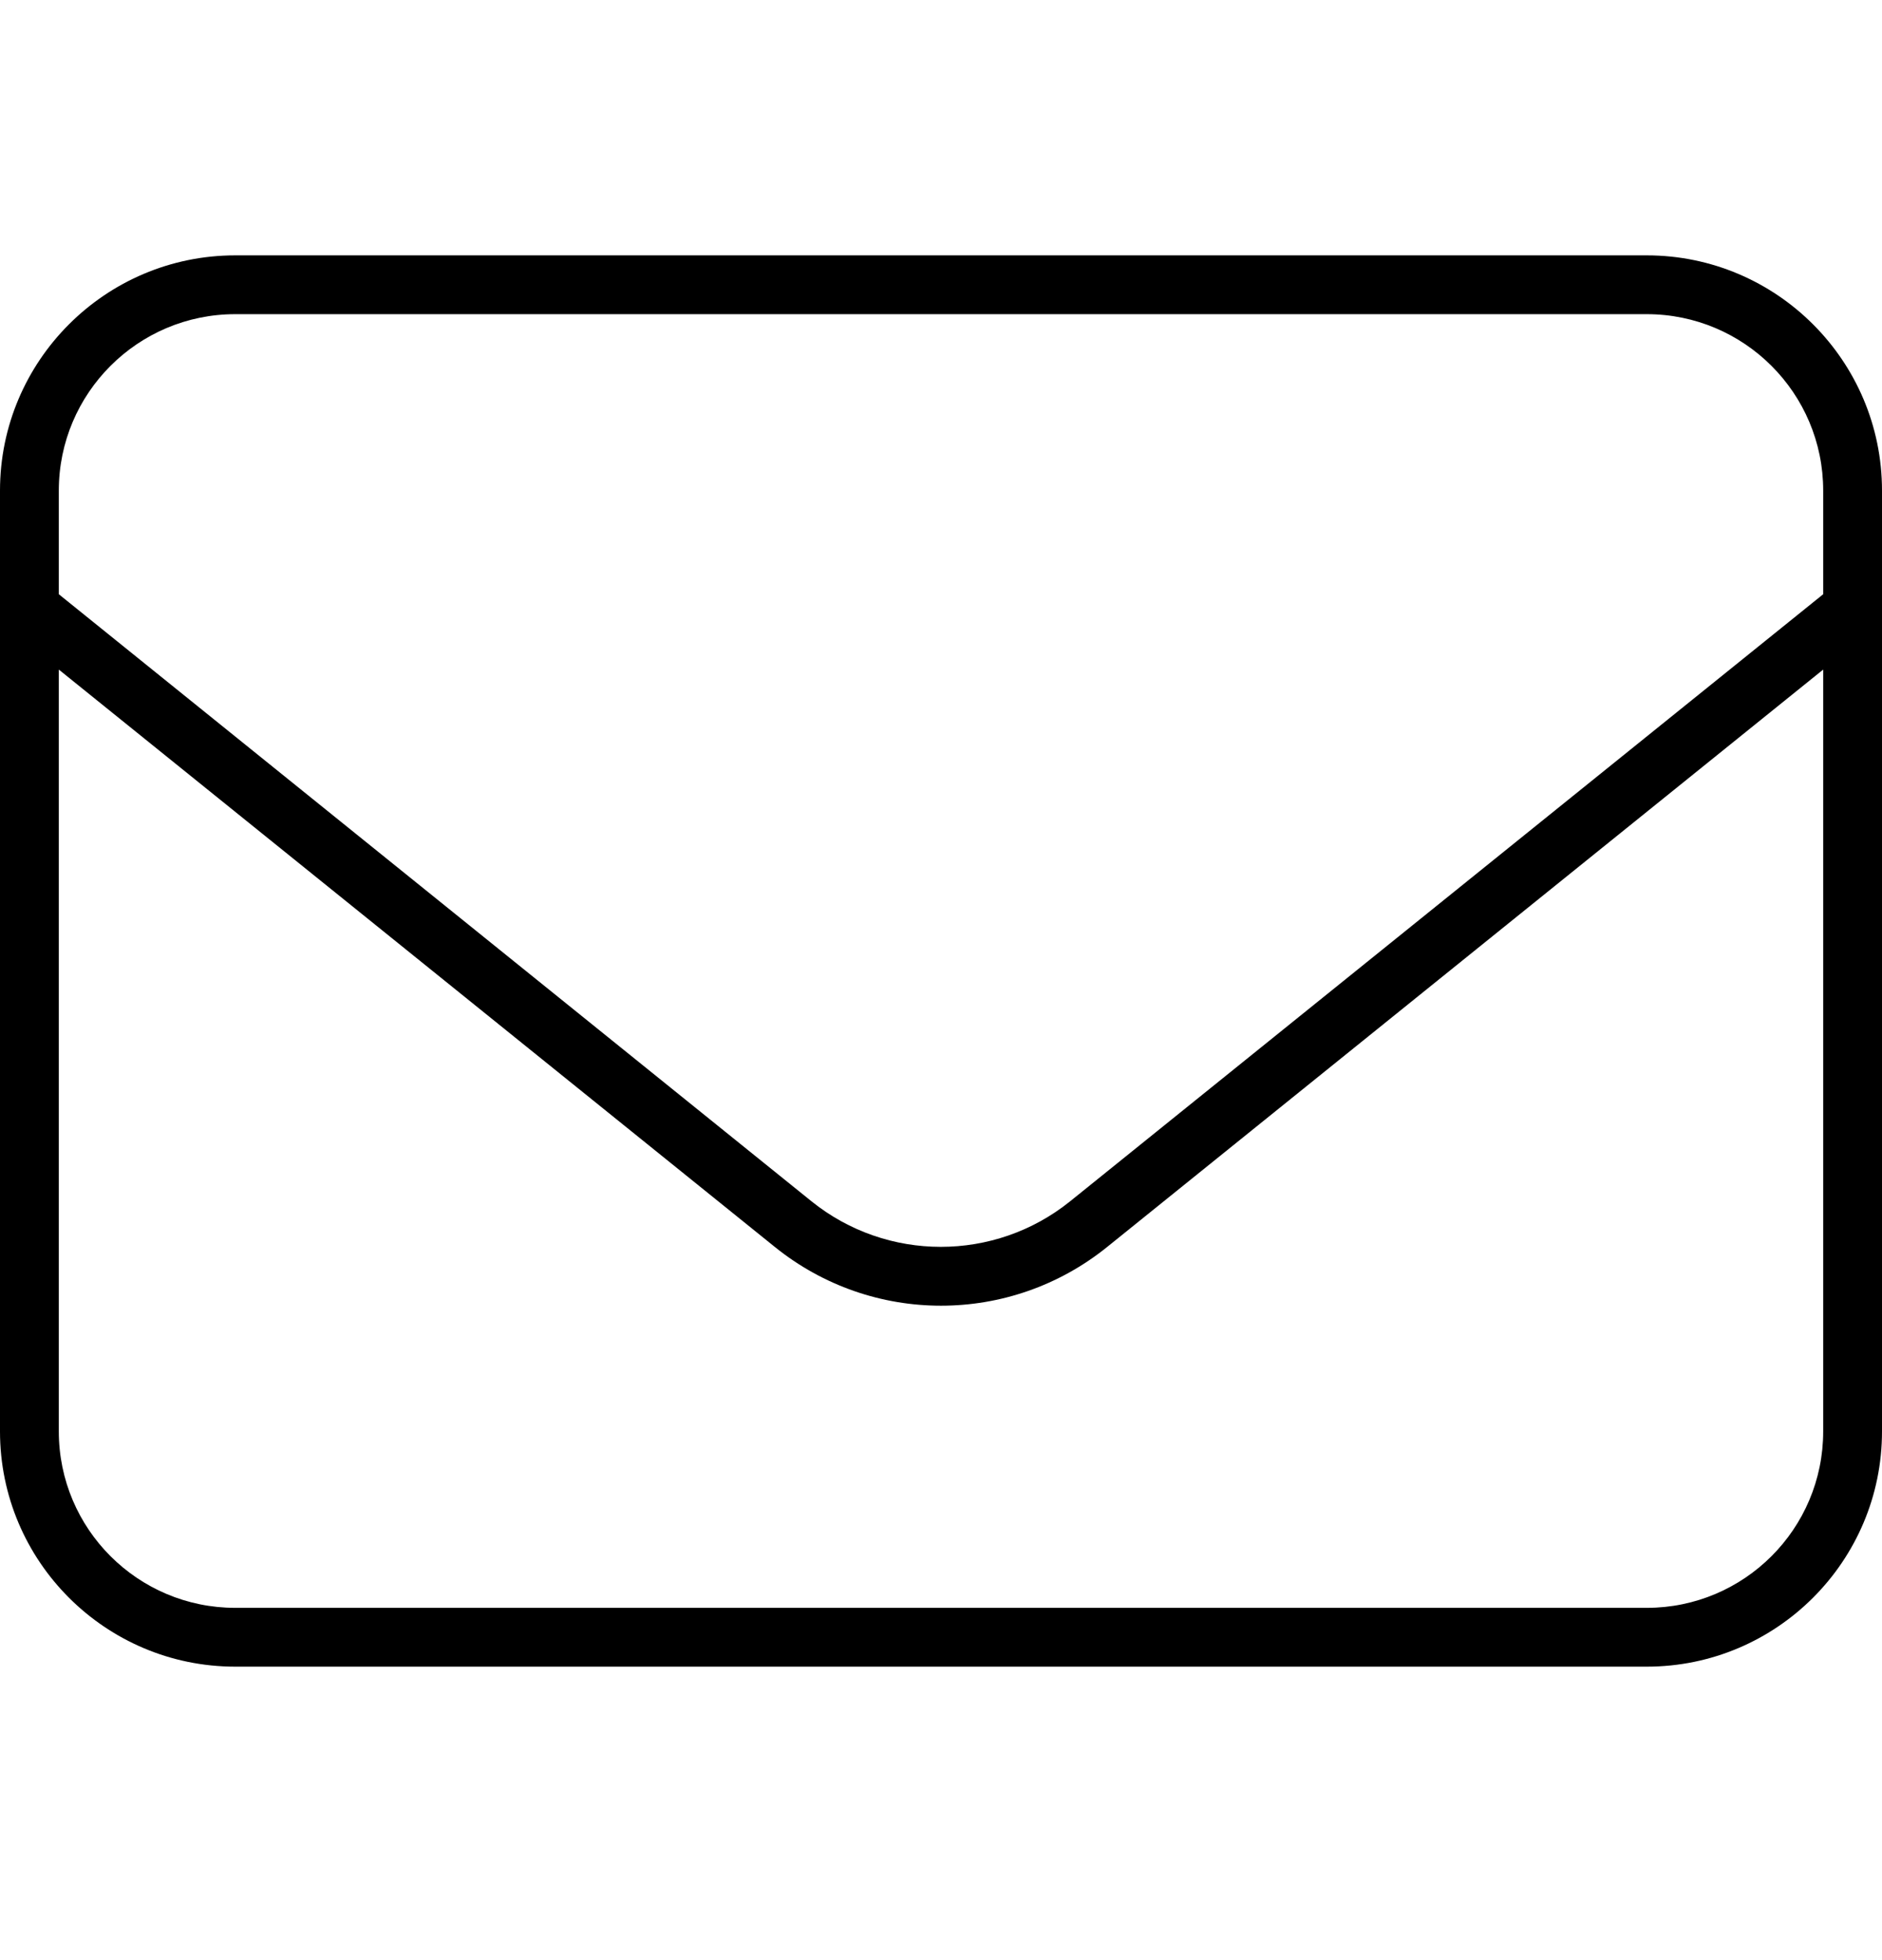
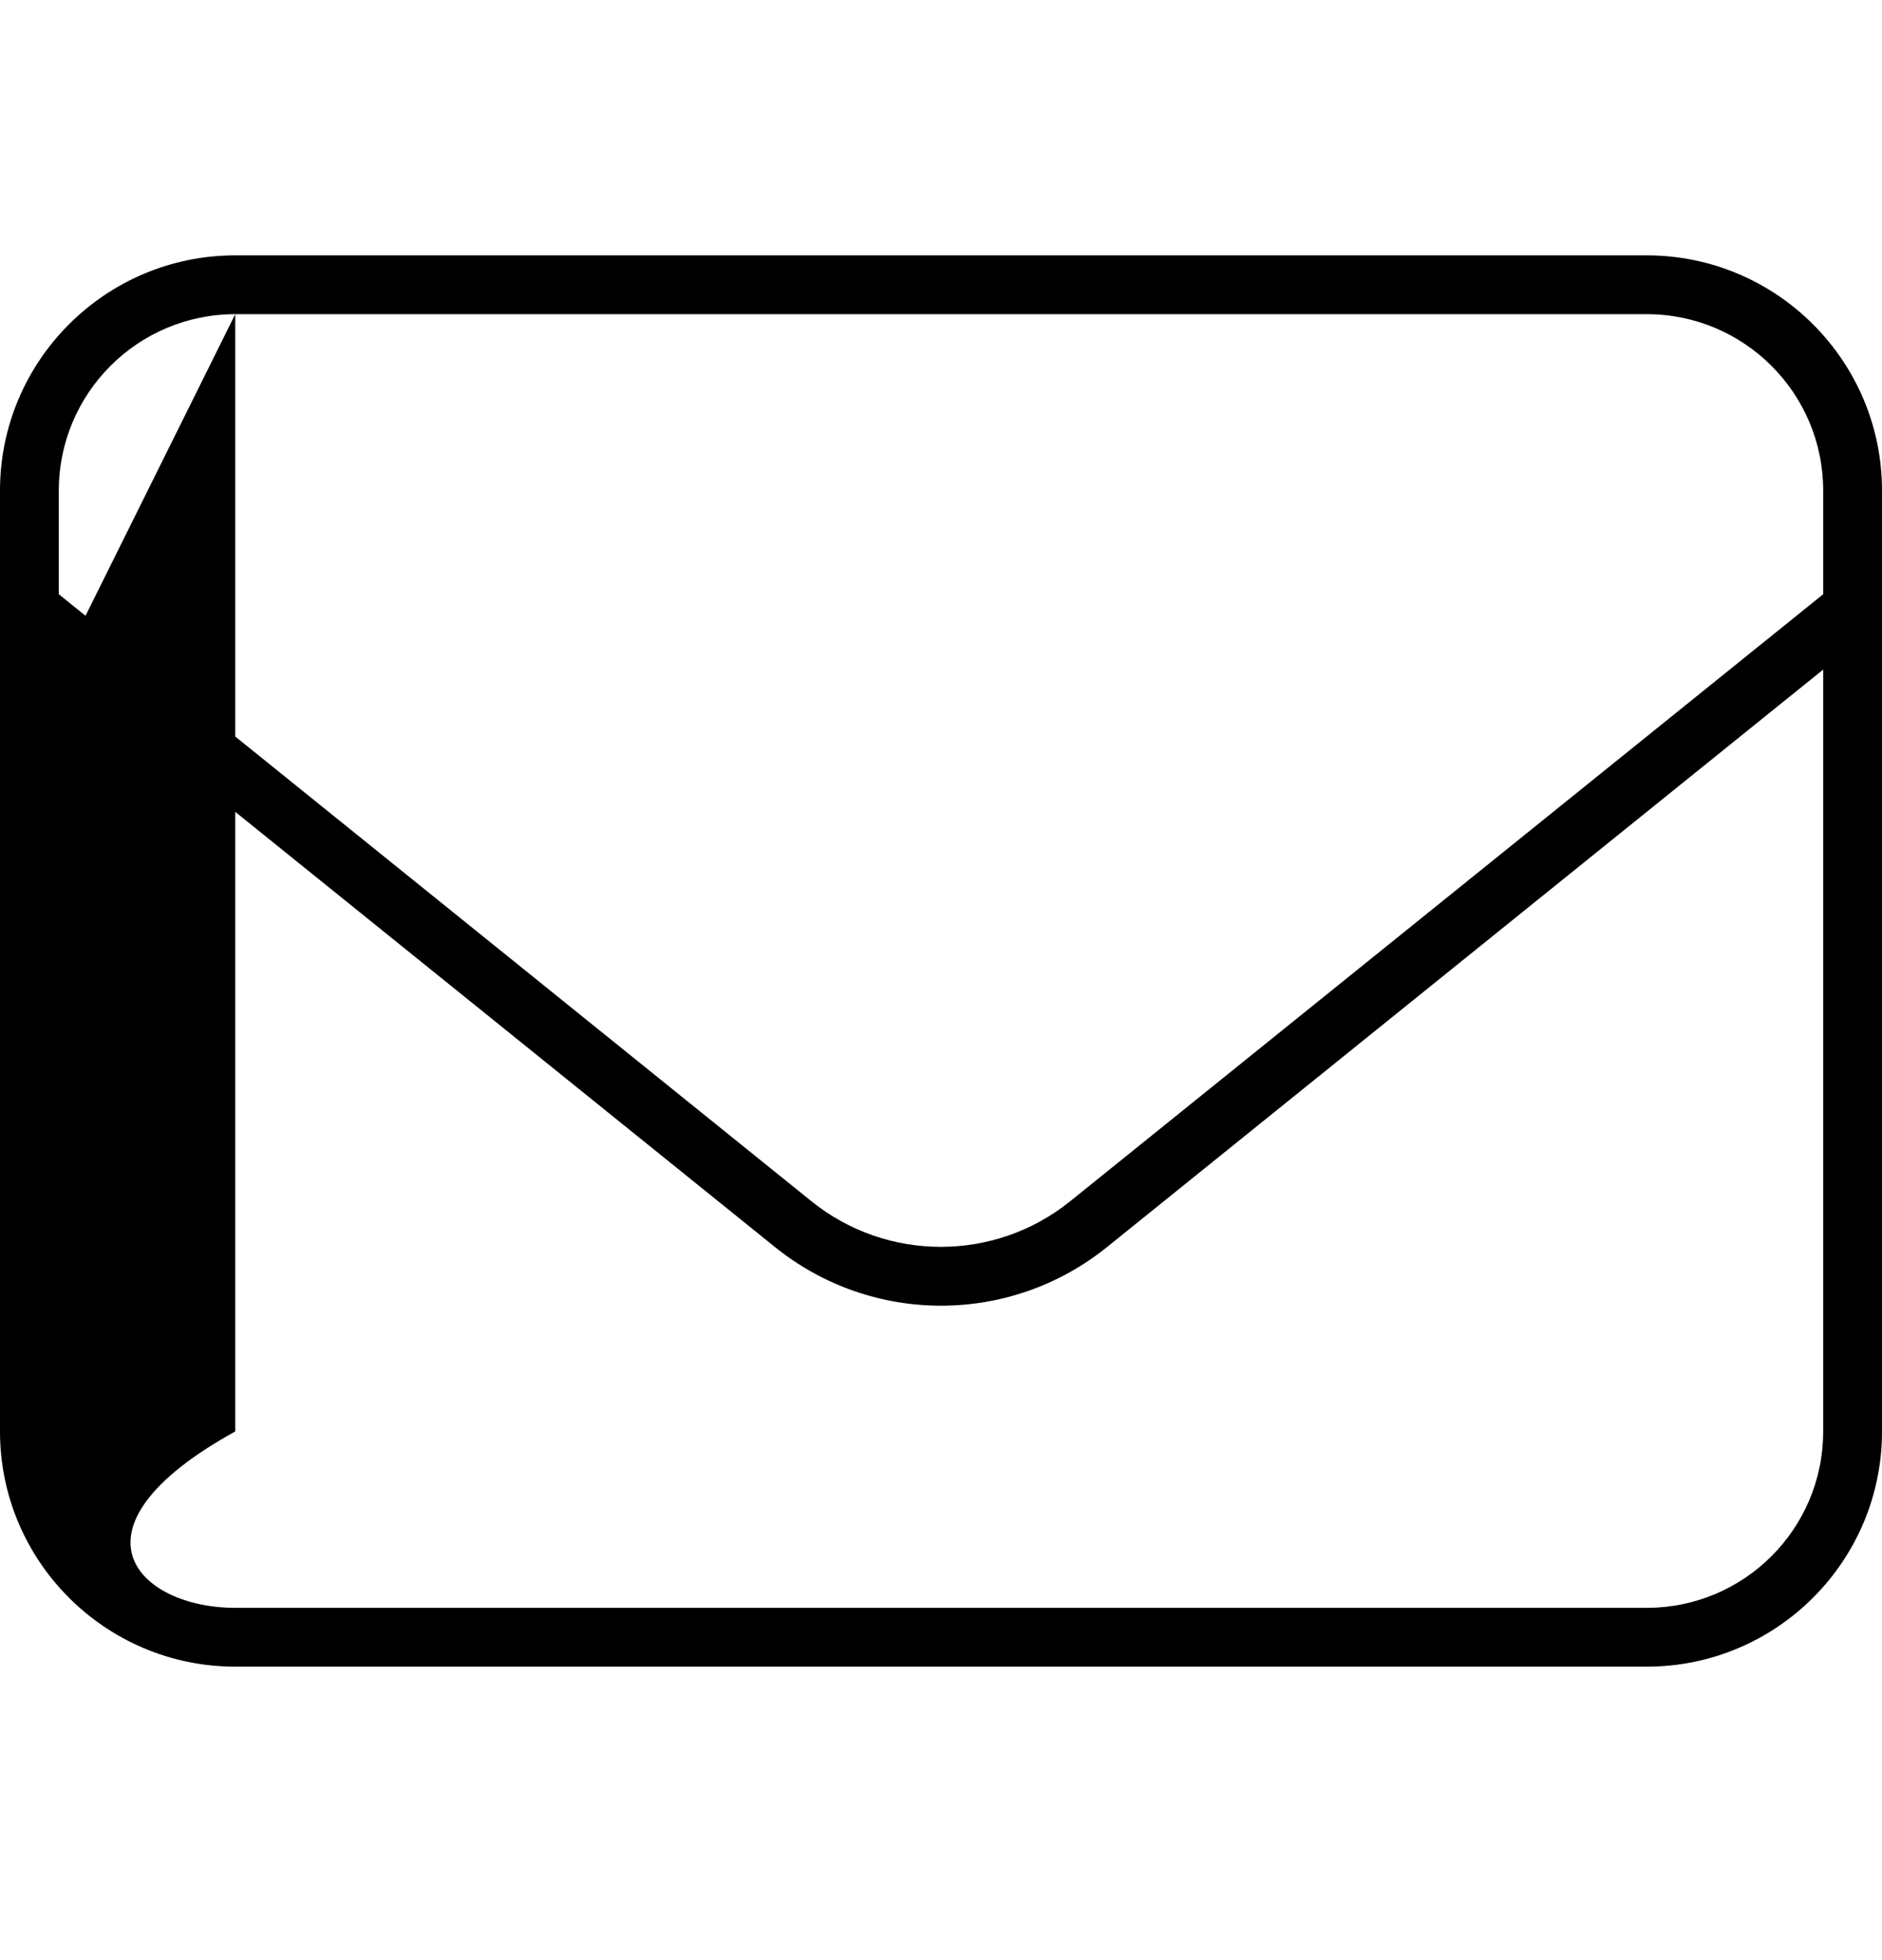
<svg xmlns="http://www.w3.org/2000/svg" width="24" height="25" viewBox="0 0 24 25" fill="none">
-   <path d="M3 4.007C1.758 4.007 0.75 5.015 0.75 6.257V7.579L10.35 15.323C11.311 16.096 12.684 16.096 13.645 15.323L23.25 7.579V6.257C23.25 5.015 22.242 4.007 21 4.007H3ZM0.75 8.54V18.257C0.75 19.5 1.758 20.507 3 20.507H21C22.242 20.507 23.25 19.5 23.25 18.257V8.54L14.119 15.904C12.881 16.903 11.119 16.903 9.881 15.904L0.75 8.54ZM0 6.257C0 4.603 1.345 3.257 3 3.257H21C22.655 3.257 24 4.603 24 6.257V18.257C24 19.912 22.655 21.257 21 21.257H3C1.345 21.257 0 19.912 0 18.257V6.257Z" fill="black" />
+   <path d="M3 4.007C1.758 4.007 0.75 5.015 0.75 6.257V7.579L10.35 15.323C11.311 16.096 12.684 16.096 13.645 15.323L23.25 7.579V6.257C23.25 5.015 22.242 4.007 21 4.007H3ZV18.257C0.75 19.5 1.758 20.507 3 20.507H21C22.242 20.507 23.25 19.5 23.25 18.257V8.54L14.119 15.904C12.881 16.903 11.119 16.903 9.881 15.904L0.75 8.54ZM0 6.257C0 4.603 1.345 3.257 3 3.257H21C22.655 3.257 24 4.603 24 6.257V18.257C24 19.912 22.655 21.257 21 21.257H3C1.345 21.257 0 19.912 0 18.257V6.257Z" fill="black" />
</svg>